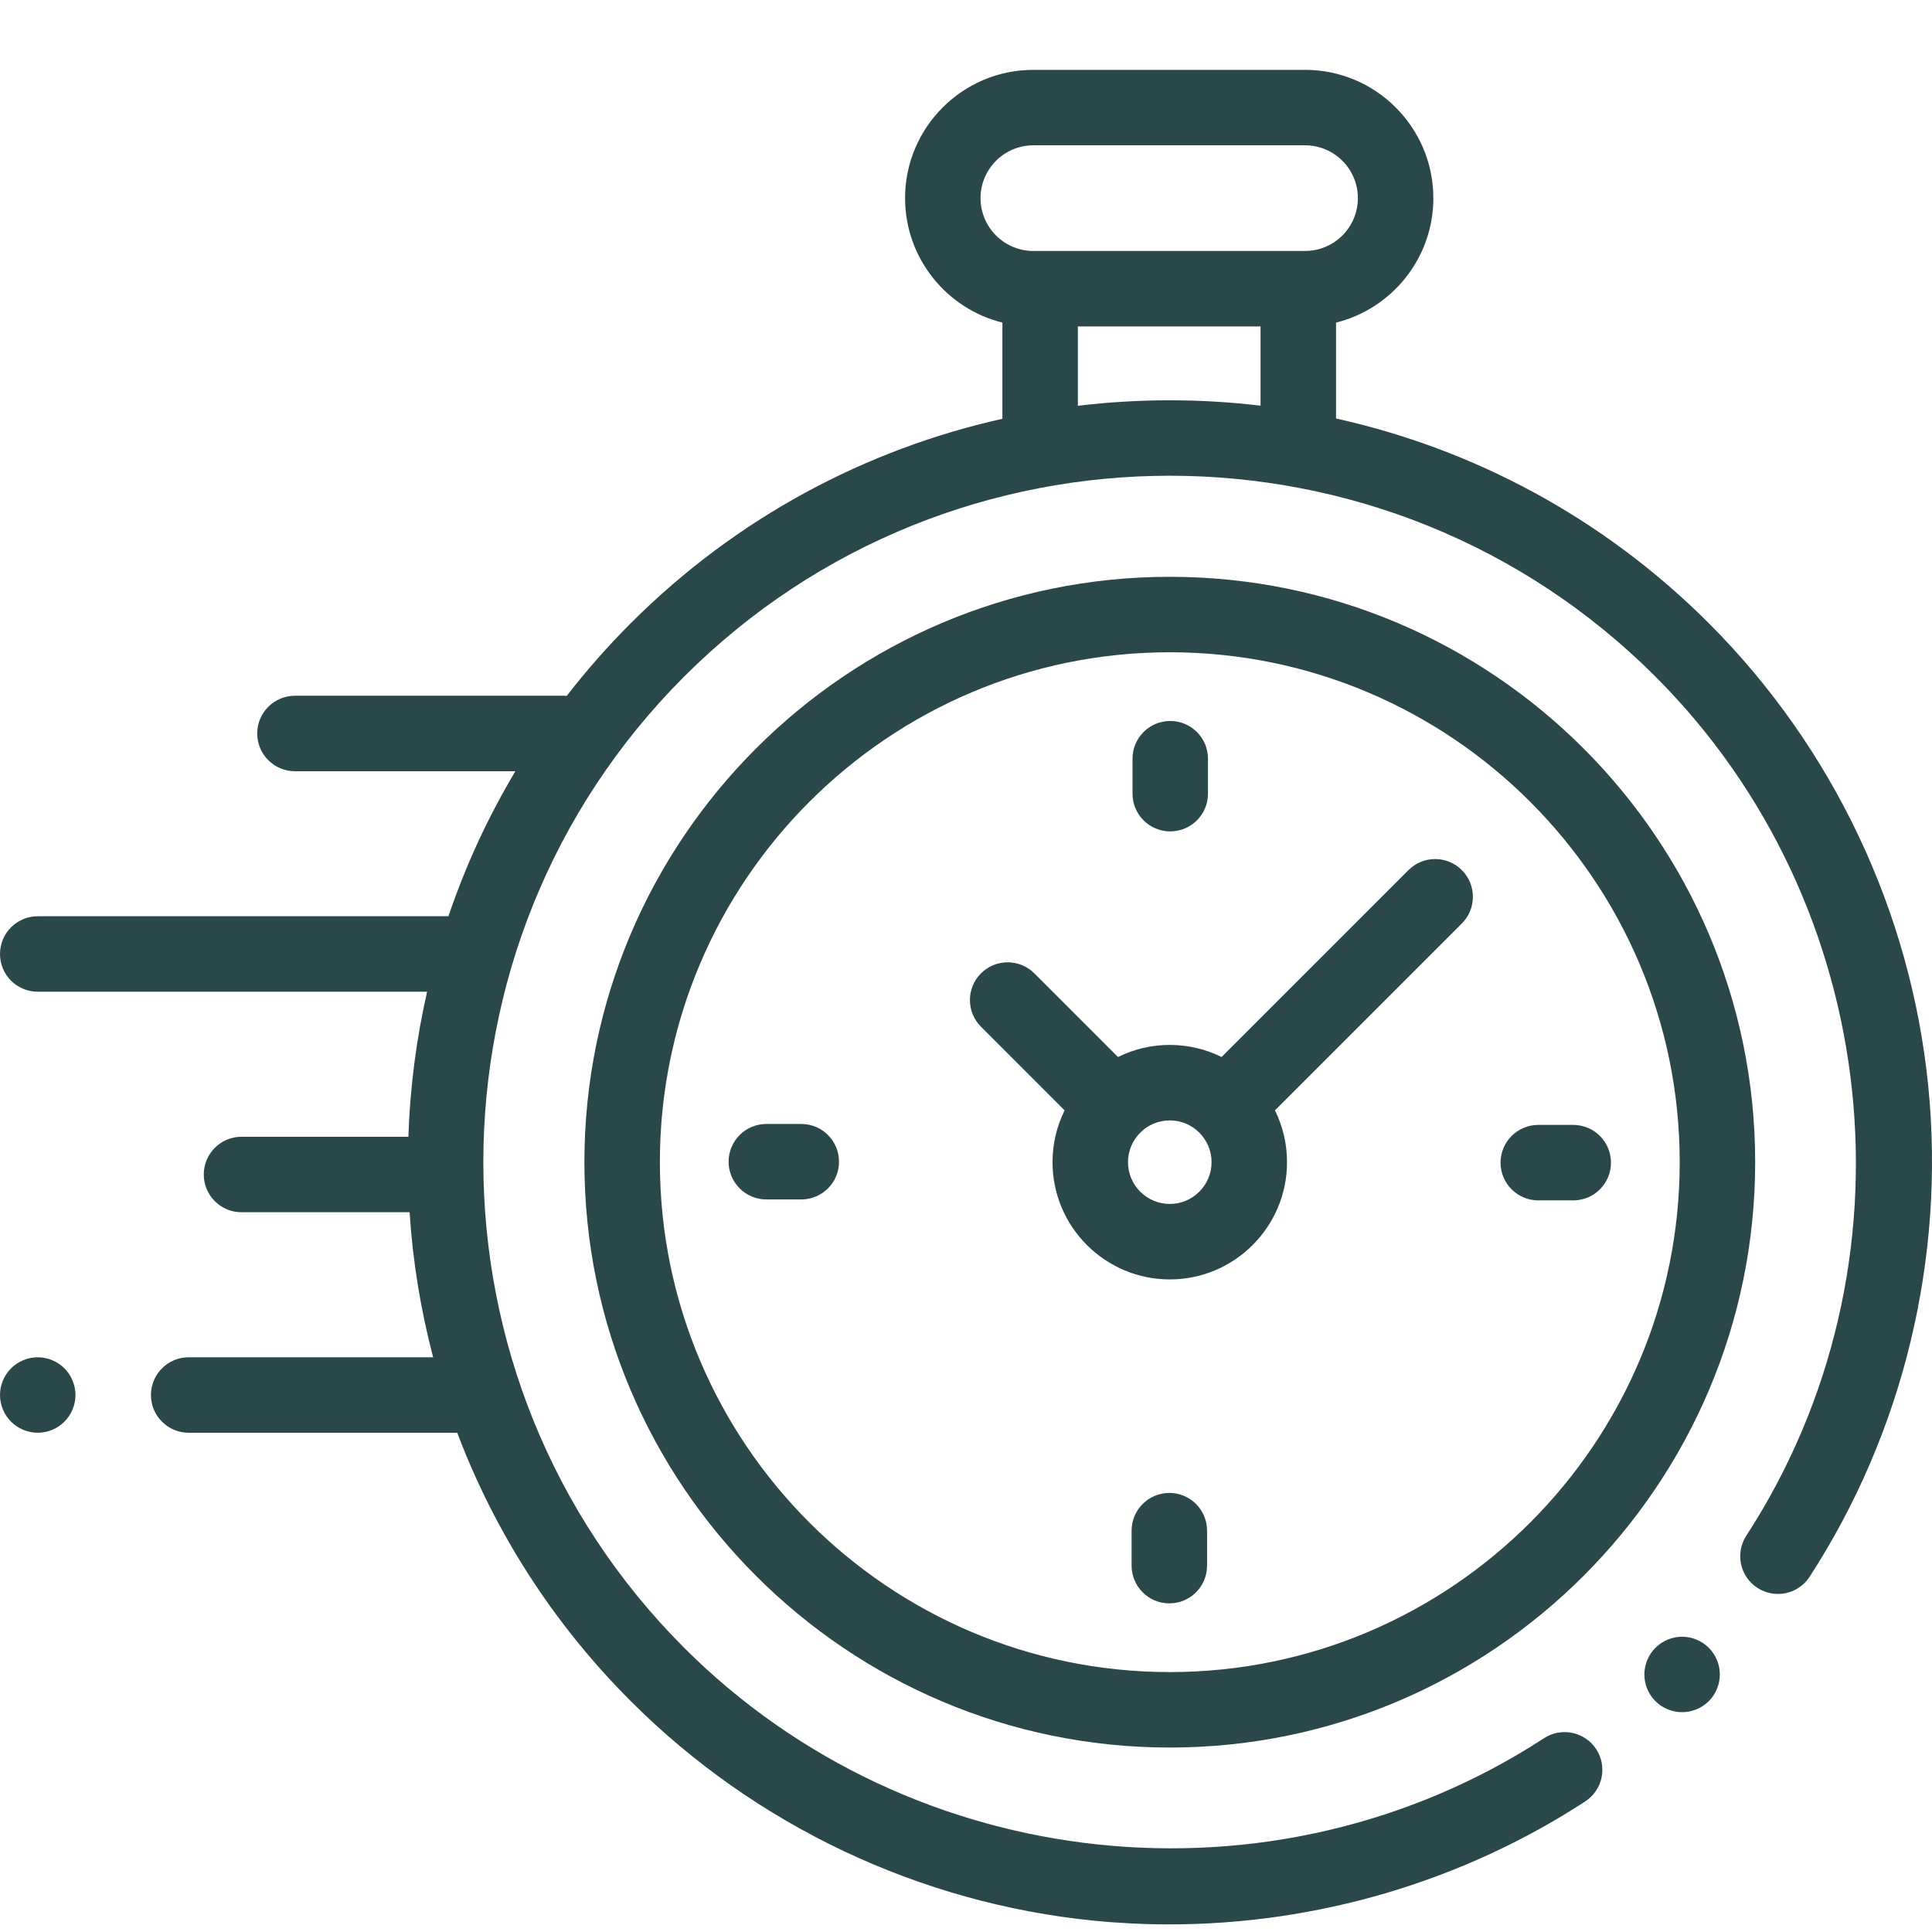
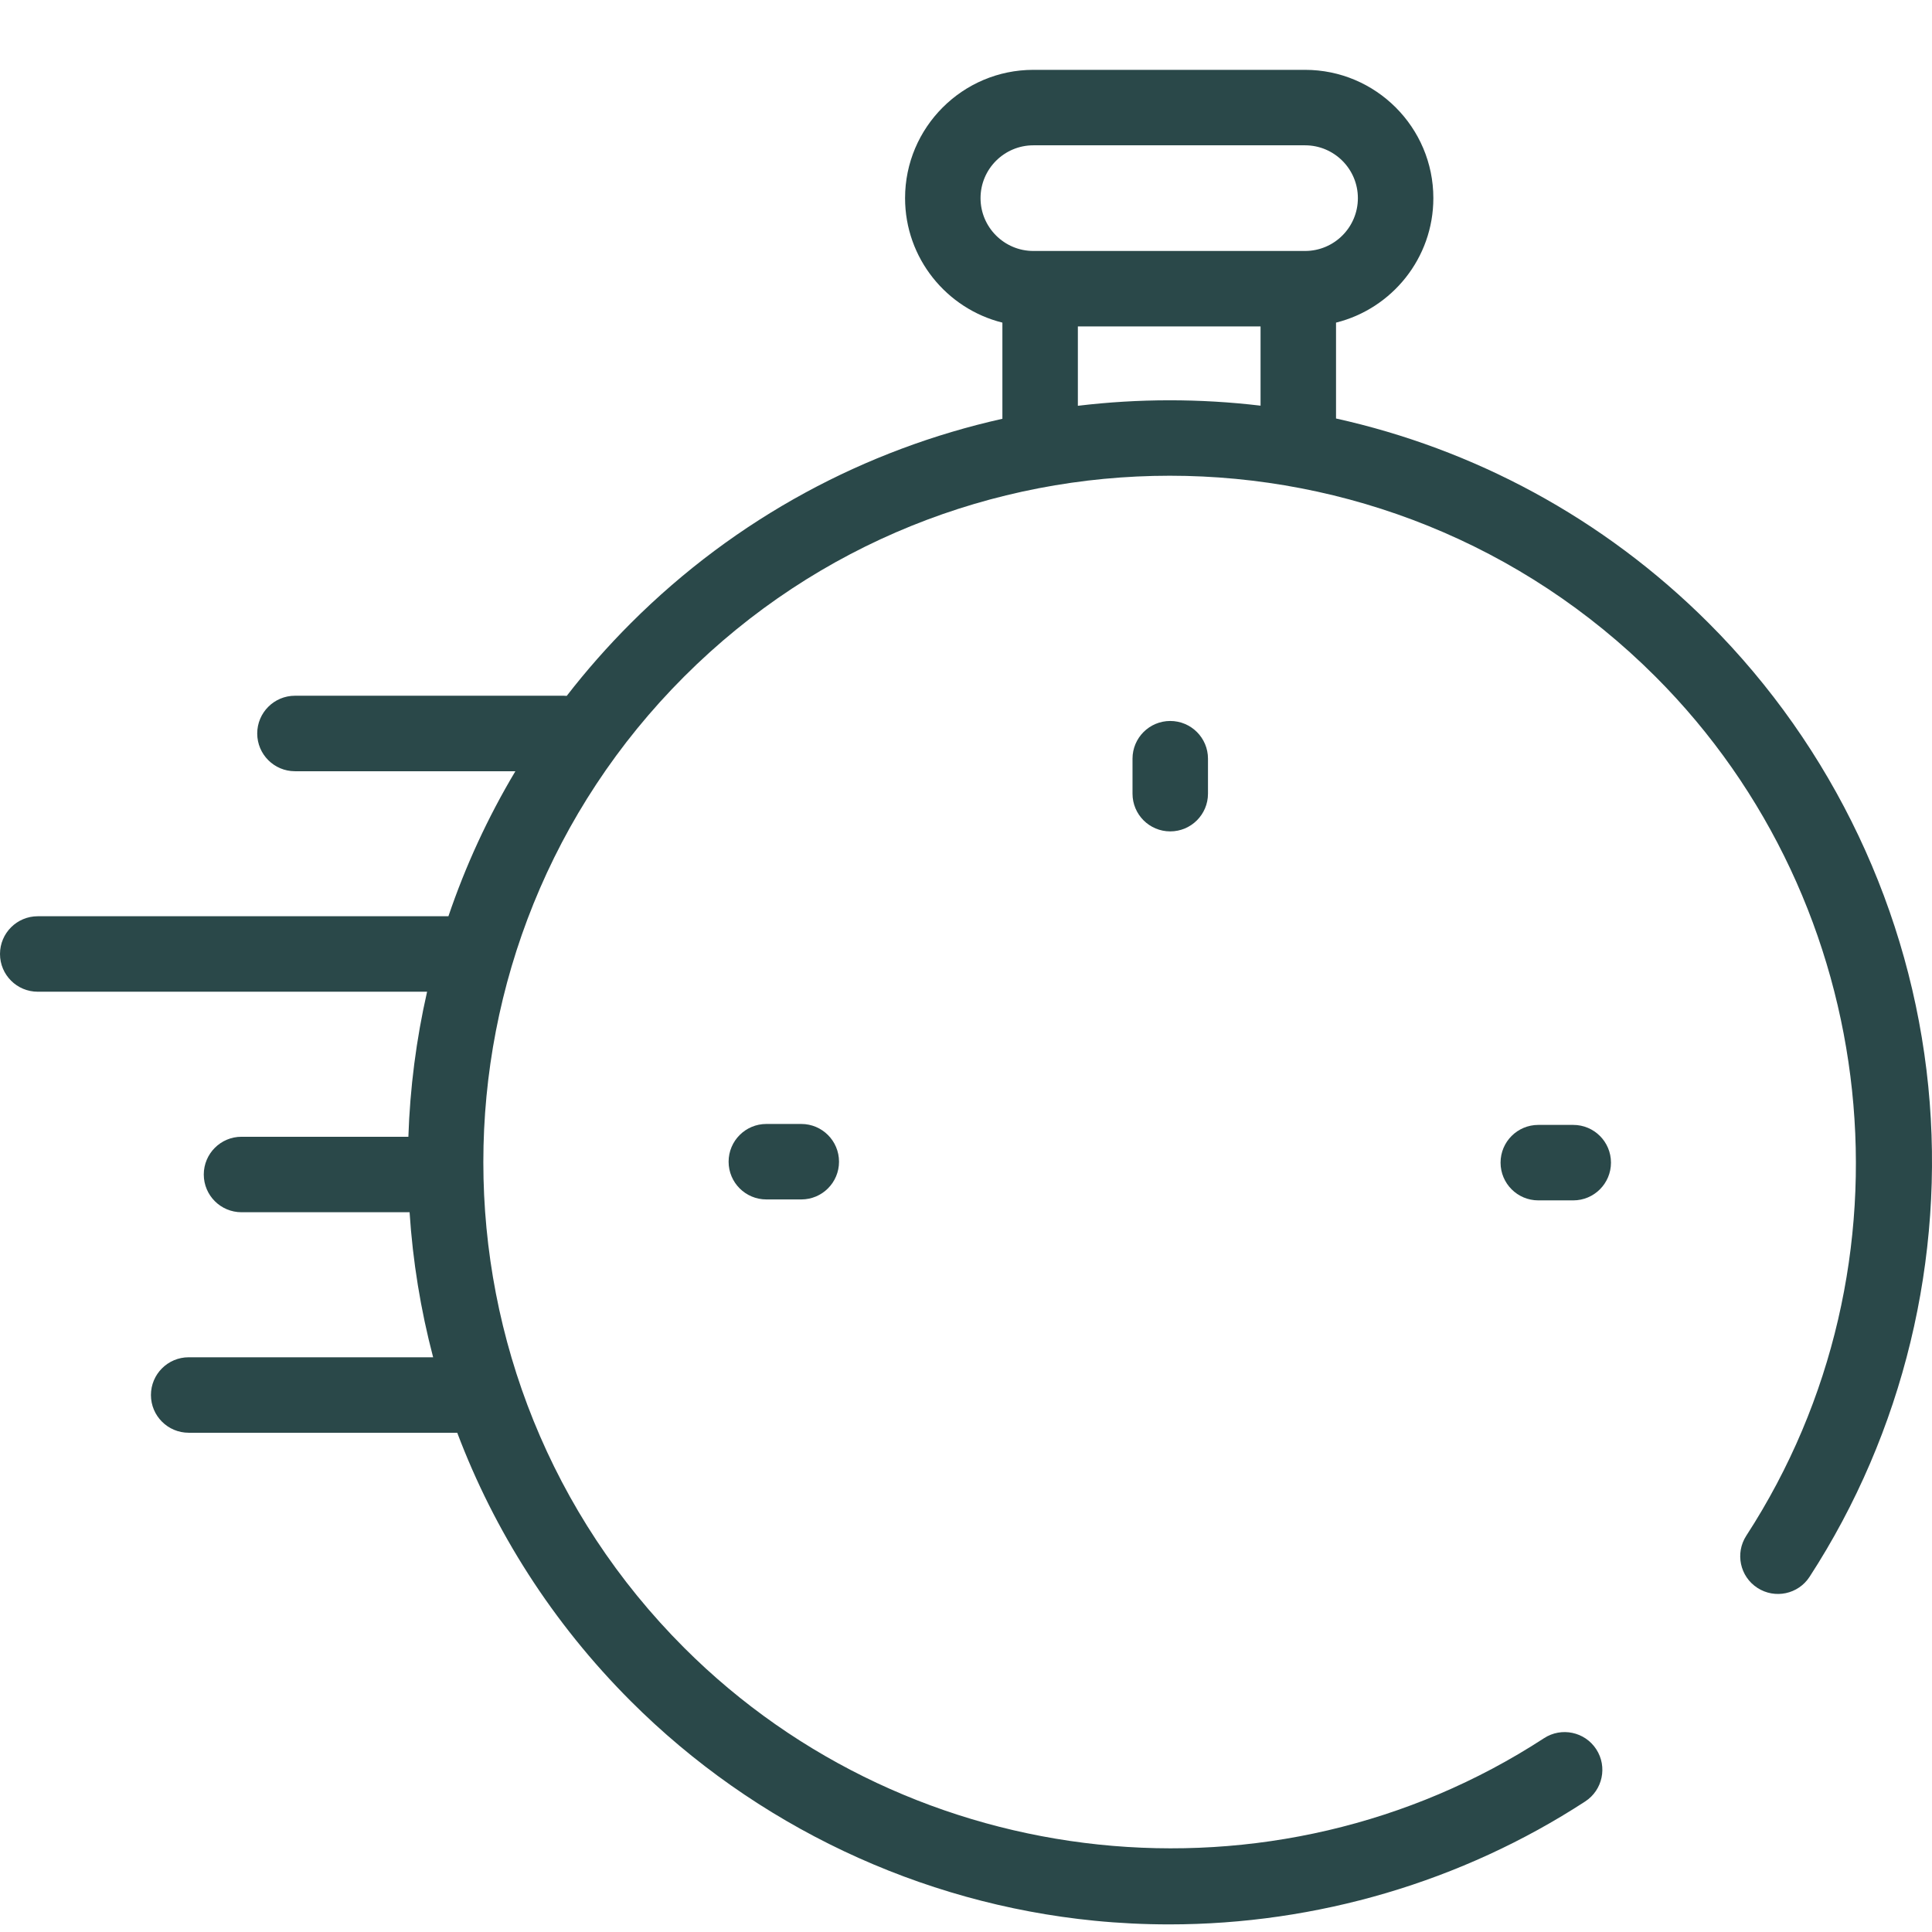
<svg xmlns="http://www.w3.org/2000/svg" width="80" height="80" viewBox="0 0 80 80" fill="none">
  <g clip-path="url(#clip0_1020_946)">
    <path d="M79.846 44.983C79.127 37.759 75.9 30.948 70.757 25.805C66.362 21.41 60.982 18.585 55.322 17.329V13.359C57.634 12.784 59.352 10.692 59.352 8.204C59.352 5.275 56.969 2.892 54.04 2.892H42.79C39.86 2.892 37.477 5.275 37.477 8.204C37.477 10.691 39.196 12.784 41.507 13.359V17.341C35.864 18.602 30.503 21.422 26.12 25.805C25.161 26.764 24.276 27.77 23.467 28.815C23.428 28.812 23.389 28.809 23.349 28.809H12.214C11.351 28.809 10.651 29.509 10.651 30.372C10.651 31.235 11.351 31.935 12.214 31.935H21.341C20.195 33.853 19.271 35.867 18.568 37.94H1.563C0.7 37.94 0 38.64 0 39.503C0 40.366 0.7 41.065 1.563 41.065H17.685C17.235 43.042 16.977 45.054 16.91 47.071H10C9.137 47.071 8.438 47.771 8.438 48.634C8.438 49.497 9.137 50.196 10 50.196H16.96C17.091 52.219 17.417 54.231 17.935 56.202H7.813C6.95 56.202 6.25 56.902 6.25 57.765C6.25 58.628 6.95 59.327 7.813 59.327H18.933C20.465 63.382 22.861 67.183 26.12 70.442C31.268 75.59 38.086 78.818 45.318 79.533C46.351 79.635 47.384 79.685 48.415 79.685C54.512 79.685 60.532 77.92 65.64 74.594C66.363 74.123 66.568 73.155 66.097 72.432C65.626 71.709 64.658 71.504 63.935 71.975C52.754 79.256 37.78 77.682 28.33 68.232C17.242 57.144 17.242 39.103 28.33 28.015C39.417 16.927 57.459 16.927 68.547 28.015C77.984 37.452 79.567 52.413 72.311 63.589C71.841 64.313 72.046 65.281 72.77 65.75C73.494 66.22 74.462 66.015 74.931 65.291C78.809 59.32 80.554 52.108 79.846 44.983ZM40.602 8.204C40.602 6.998 41.583 6.017 42.79 6.017H54.04C55.246 6.017 56.227 6.998 56.227 8.204C56.227 9.411 55.246 10.392 54.04 10.392H53.759H43.07H42.79C41.583 10.392 40.602 9.41 40.602 8.204ZM44.632 16.803V13.517H52.197V16.798C49.685 16.499 47.144 16.501 44.632 16.803Z" fill="#2A4849" />
-     <path d="M69.652 67.773C69.24 67.773 68.838 67.941 68.548 68.231C68.256 68.522 68.09 68.925 68.09 69.336C68.09 69.747 68.256 70.15 68.548 70.441C68.838 70.733 69.24 70.898 69.652 70.898C70.063 70.898 70.465 70.733 70.757 70.441C71.048 70.15 71.215 69.747 71.215 69.336C71.215 68.925 71.048 68.522 70.757 68.231C70.465 67.941 70.063 67.773 69.652 67.773Z" fill="#2A4849" />
-     <path d="M48.438 23.884C35.073 23.884 24.199 34.757 24.199 48.123C24.199 61.489 35.073 72.362 48.438 72.362C61.804 72.362 72.678 61.489 72.678 48.123C72.678 34.757 61.804 23.884 48.438 23.884ZM48.438 69.237C36.796 69.237 27.324 59.765 27.324 48.123C27.324 36.481 36.796 27.009 48.438 27.009C60.081 27.009 69.553 36.481 69.553 48.123C69.553 59.765 60.081 69.237 48.438 69.237Z" fill="#2A4849" />
-     <path d="M58.322 36.029L50.583 43.768C49.935 43.448 49.208 43.268 48.438 43.268C47.668 43.268 46.941 43.448 46.293 43.768L42.83 40.305C42.219 39.695 41.23 39.695 40.62 40.305C40.01 40.915 40.01 41.904 40.62 42.514L44.083 45.978C43.763 46.625 43.583 47.353 43.583 48.123C43.583 50.8 45.761 52.978 48.438 52.978C51.115 52.978 53.293 50.8 53.293 48.123C53.293 47.353 53.113 46.625 52.793 45.978L60.305 38.466L60.532 38.239C61.142 37.629 61.142 36.64 60.532 36.029C59.921 35.419 58.932 35.419 58.322 36.029ZM48.438 49.853C47.484 49.853 46.708 49.077 46.708 48.123C46.708 47.169 47.484 46.393 48.438 46.393C49.392 46.393 50.168 47.169 50.168 48.123C50.168 49.077 49.392 49.853 48.438 49.853Z" fill="#2A4849" />
    <path d="M65.145 46.58H63.697C62.834 46.58 62.135 47.279 62.135 48.142C62.135 49.005 62.834 49.705 63.697 49.705H65.145C66.008 49.705 66.707 49.005 66.707 48.142C66.707 47.279 66.008 46.58 65.145 46.58Z" fill="#2A4849" />
-     <path d="M33.18 46.541H31.732C30.87 46.541 30.17 47.241 30.17 48.104C30.17 48.967 30.87 49.666 31.732 49.666H33.18C34.043 49.666 34.742 48.967 34.742 48.104C34.742 47.241 34.043 46.541 33.18 46.541Z" fill="#2A4849" />
+     <path d="M33.18 46.541H31.732C30.87 46.541 30.17 47.241 30.17 48.104C30.17 48.967 30.87 49.666 31.732 49.666H33.18C34.043 49.666 34.742 48.967 34.742 48.104C34.742 47.241 34.043 46.541 33.18 46.541" fill="#2A4849" />
    <path d="M48.457 34.426C49.32 34.426 50.02 33.727 50.02 32.864V31.416C50.02 30.553 49.32 29.854 48.457 29.854C47.594 29.854 46.895 30.553 46.895 31.416V32.864C46.895 33.727 47.594 34.426 48.457 34.426Z" fill="#2A4849" />
-     <path d="M48.42 61.819C47.557 61.819 46.857 62.519 46.857 63.382V64.829C46.857 65.692 47.557 66.392 48.42 66.392C49.283 66.392 49.982 65.692 49.982 64.829V63.382C49.982 62.519 49.283 61.819 48.42 61.819Z" fill="#2A4849" />
-     <path d="M1.562 56.202C1.152 56.202 0.748 56.369 0.458 56.66C0.167 56.95 0 57.353 0 57.764C0 58.177 0.167 58.578 0.458 58.869C0.749 59.16 1.152 59.327 1.562 59.327C1.973 59.327 2.377 59.16 2.667 58.869C2.958 58.578 3.125 58.175 3.125 57.764C3.125 57.353 2.958 56.95 2.667 56.66C2.377 56.369 1.973 56.202 1.562 56.202Z" fill="#2A4849" />
  </g>
  <defs>
    <clipPath id="clip0_1020_946">
      <rect width="80" height="80" fill="white" />
    </clipPath>
  </defs>
</svg>